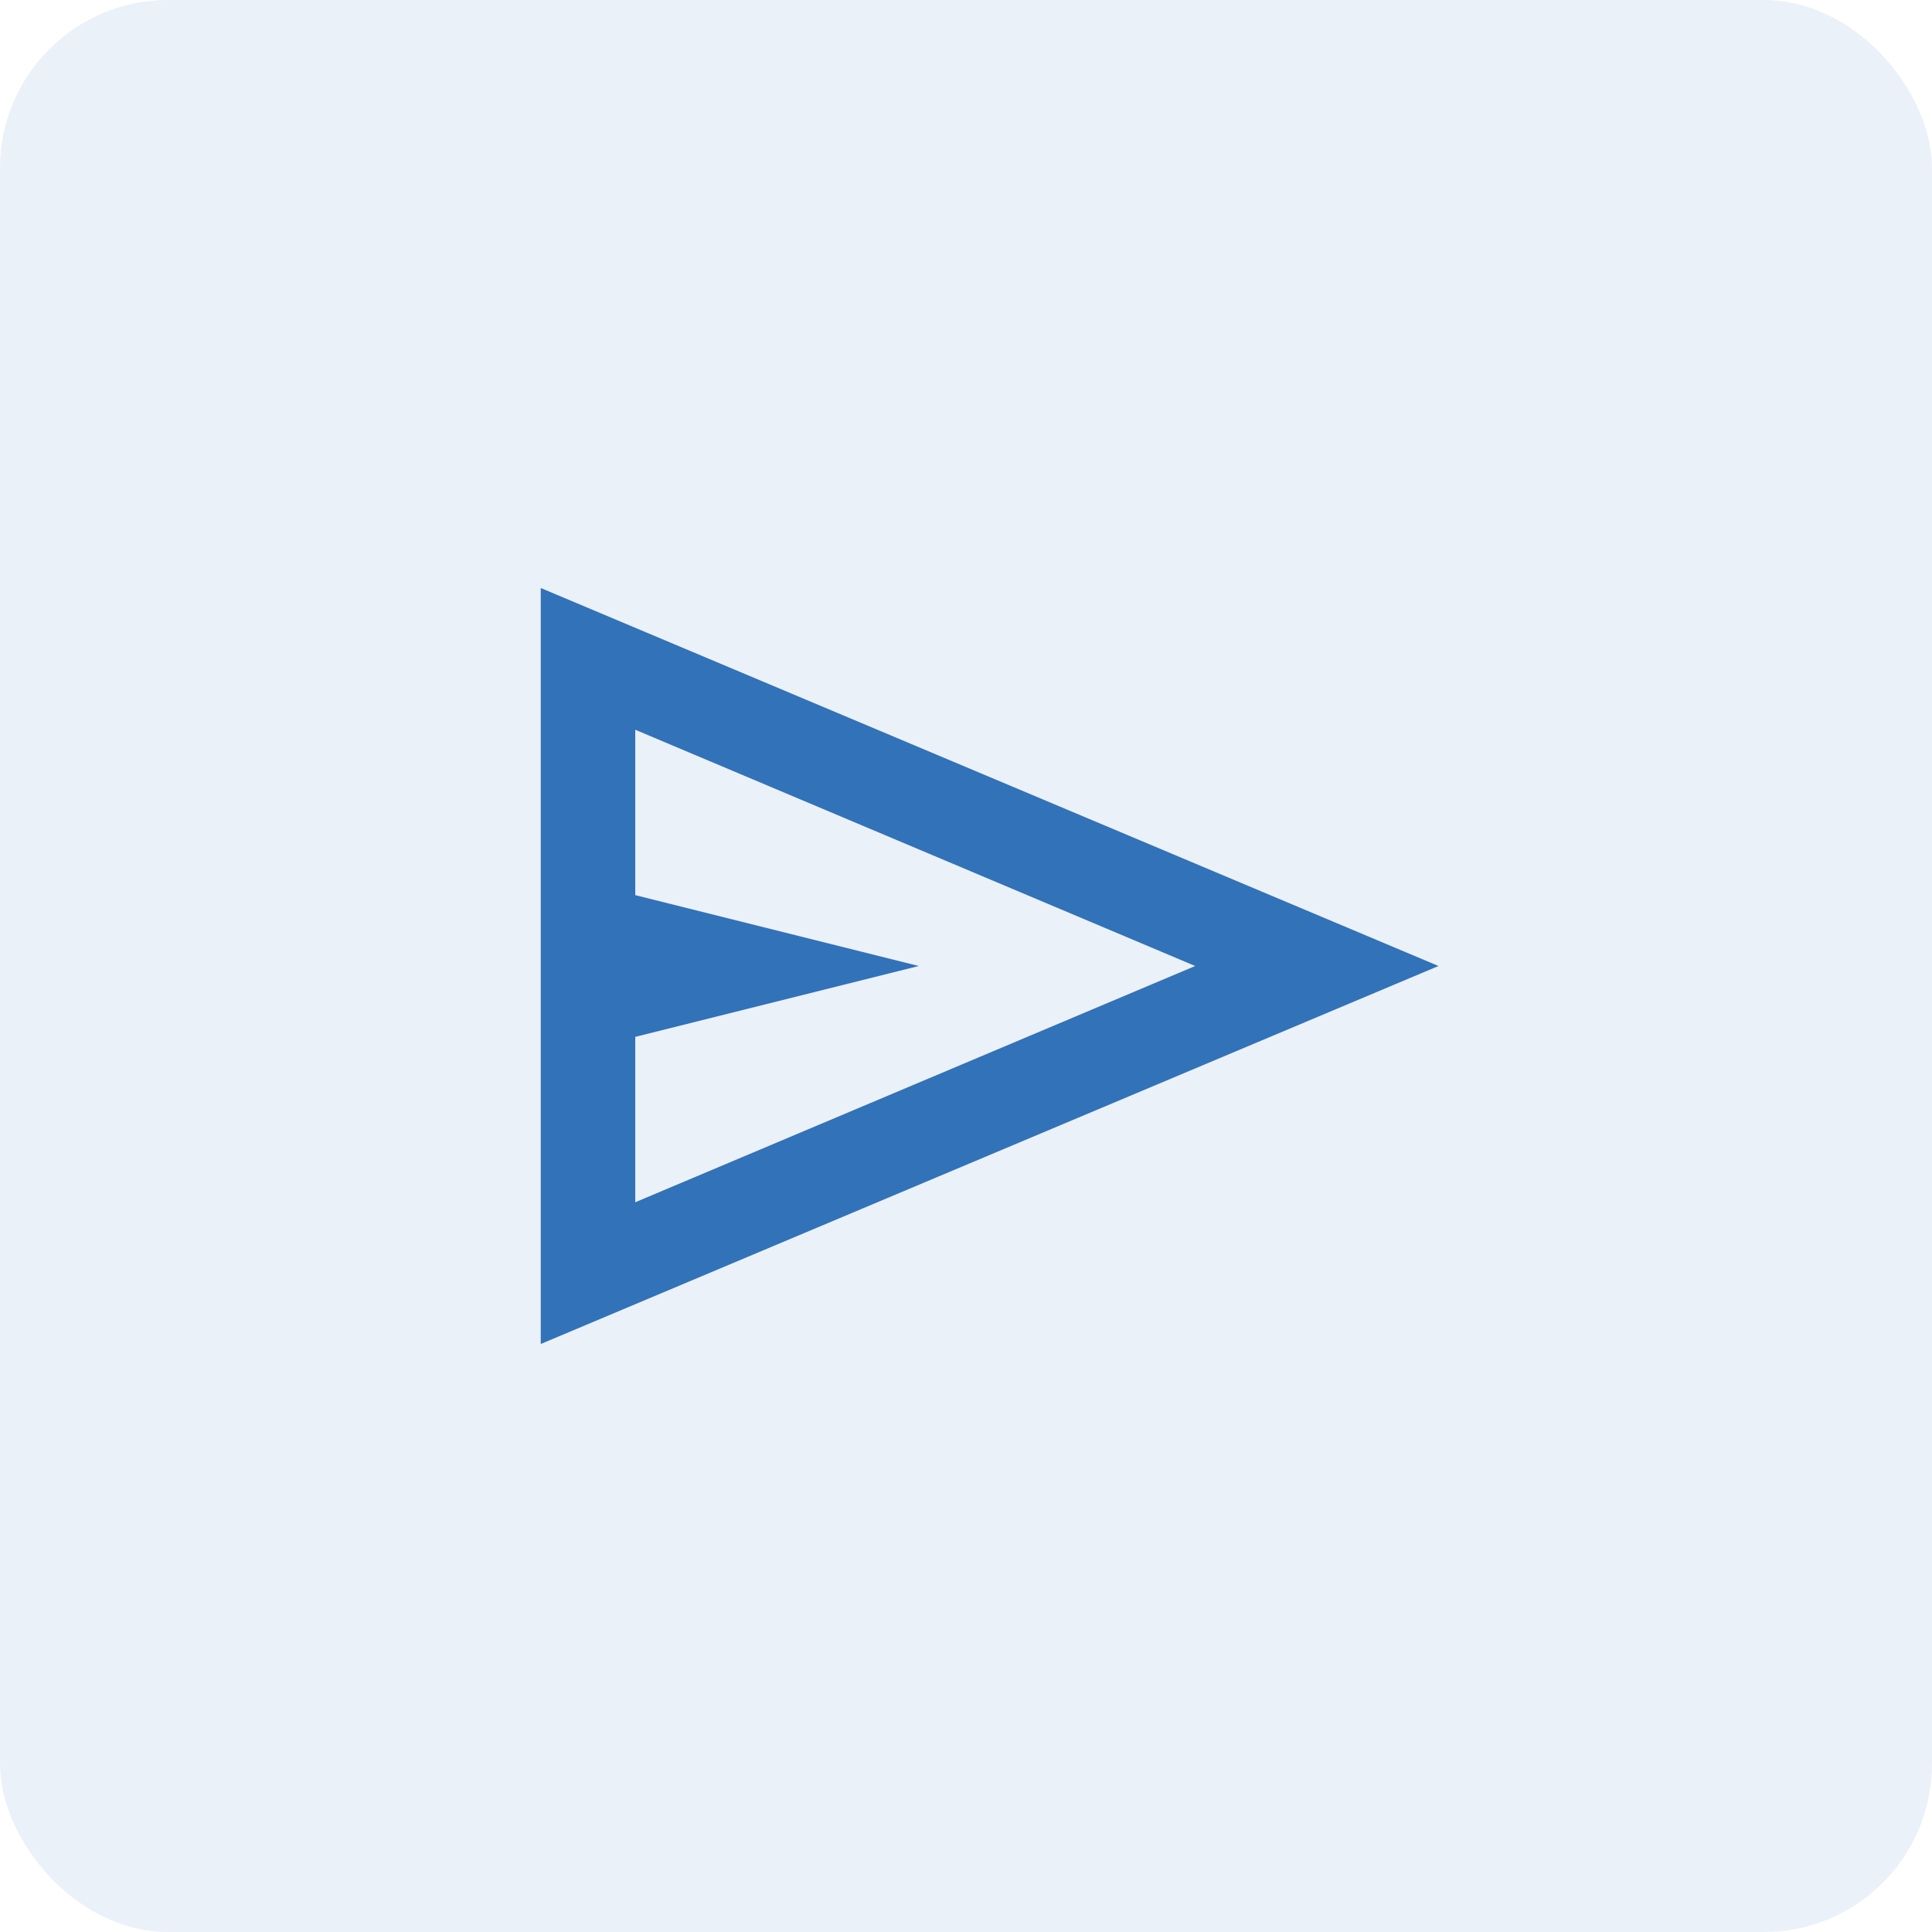
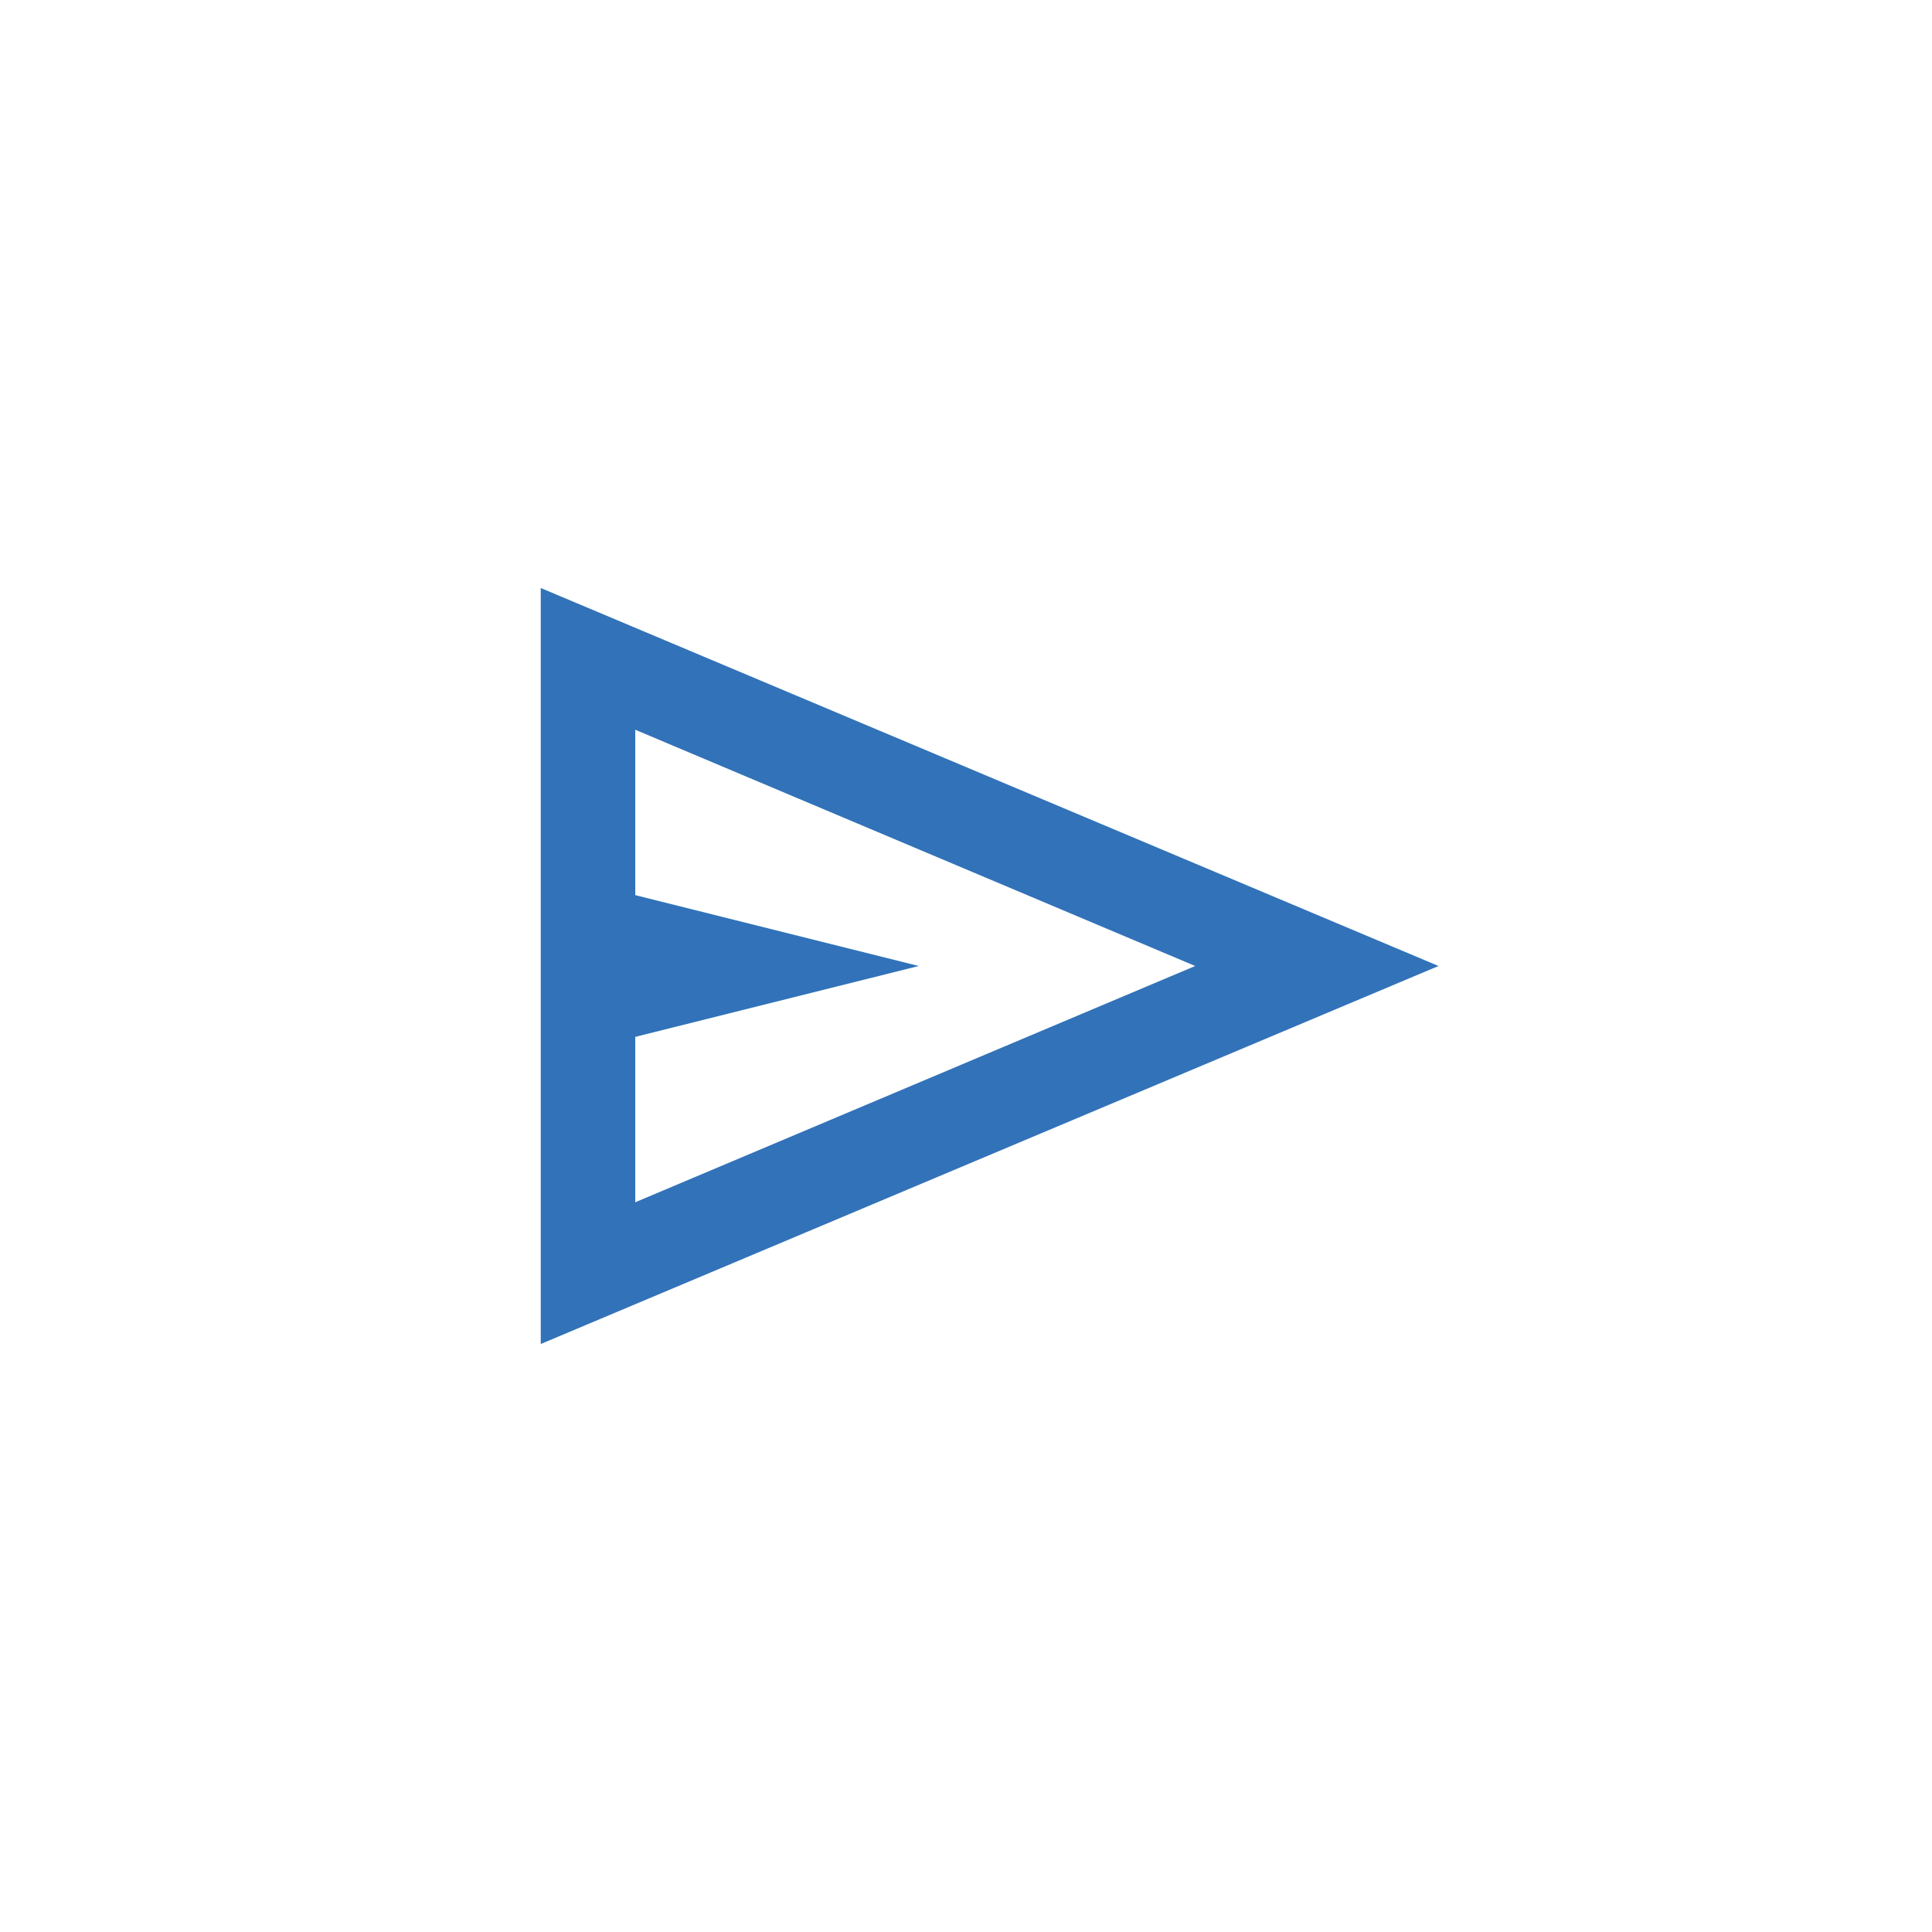
<svg xmlns="http://www.w3.org/2000/svg" width="92" height="92" viewBox="0 0 92 92" fill="none">
-   <rect width="92" height="92" rx="8" fill="#3272B8" fill-opacity="0.1" />
  <path d="M25.75 64V28L68.5 46L25.75 64ZM30.25 57.25L56.913 46L30.25 34.75V42.625L43.75 46L30.25 49.375V57.25Z" fill="#3272B8" />
</svg>